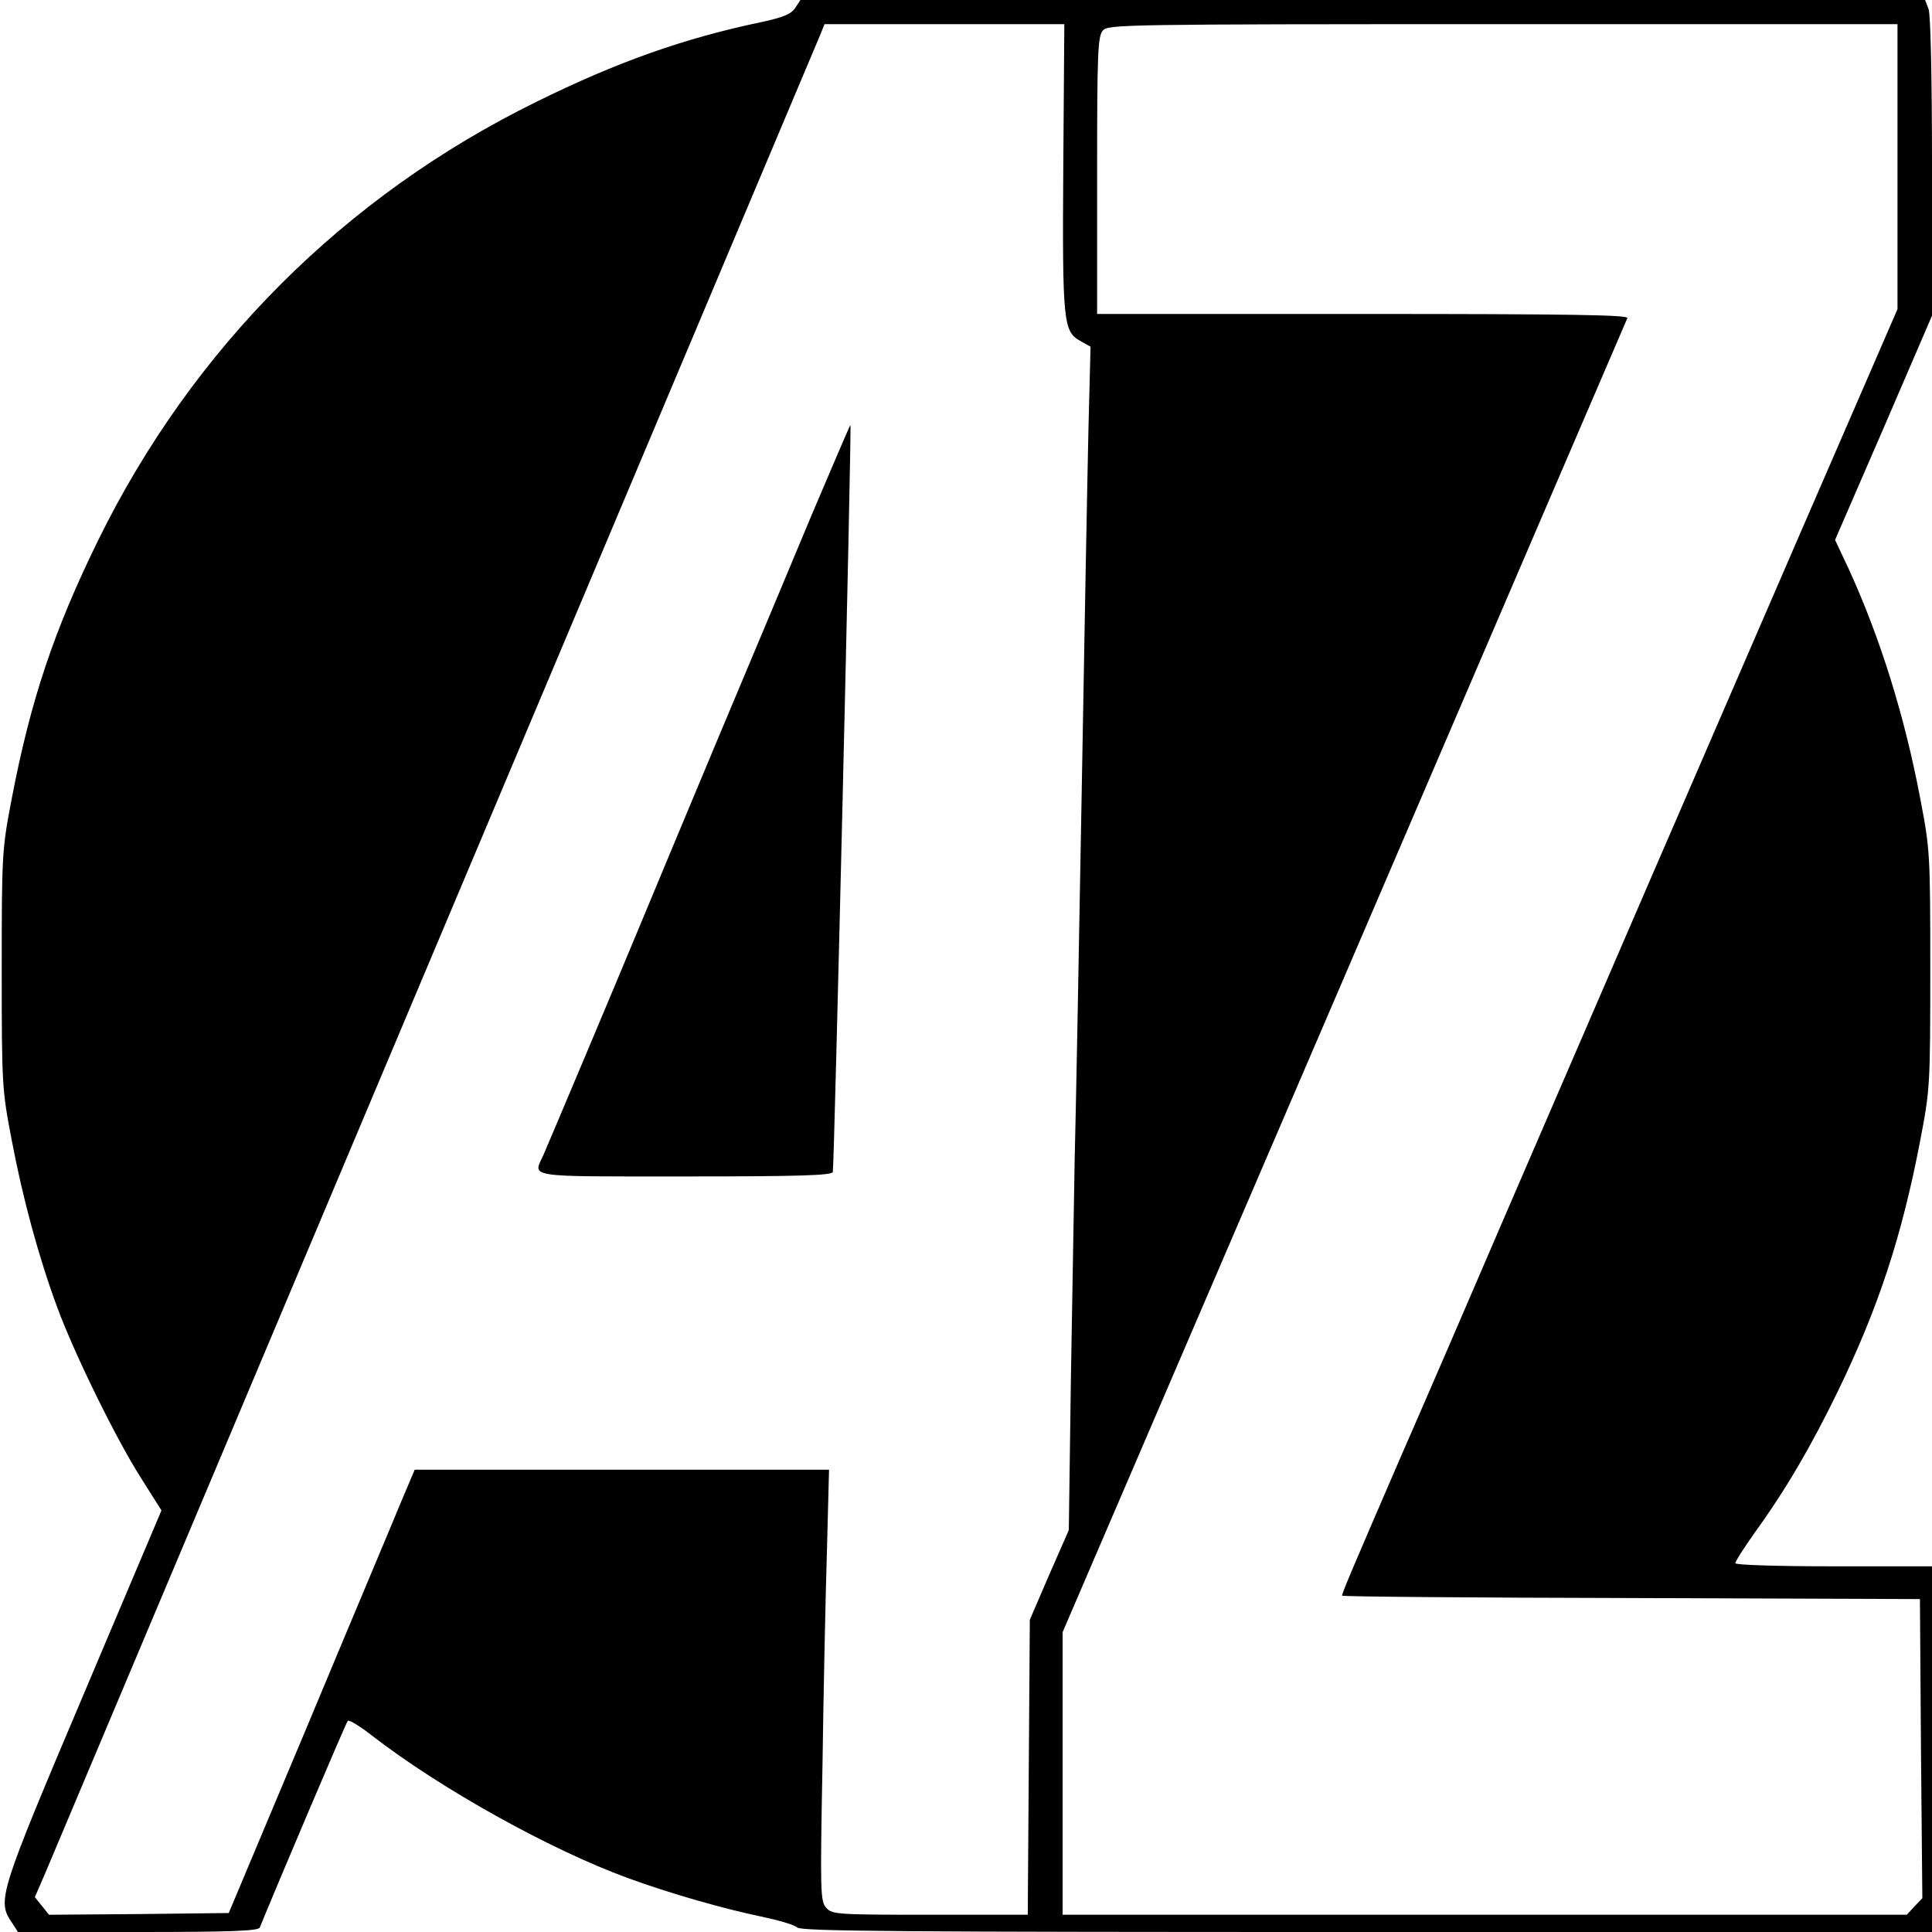
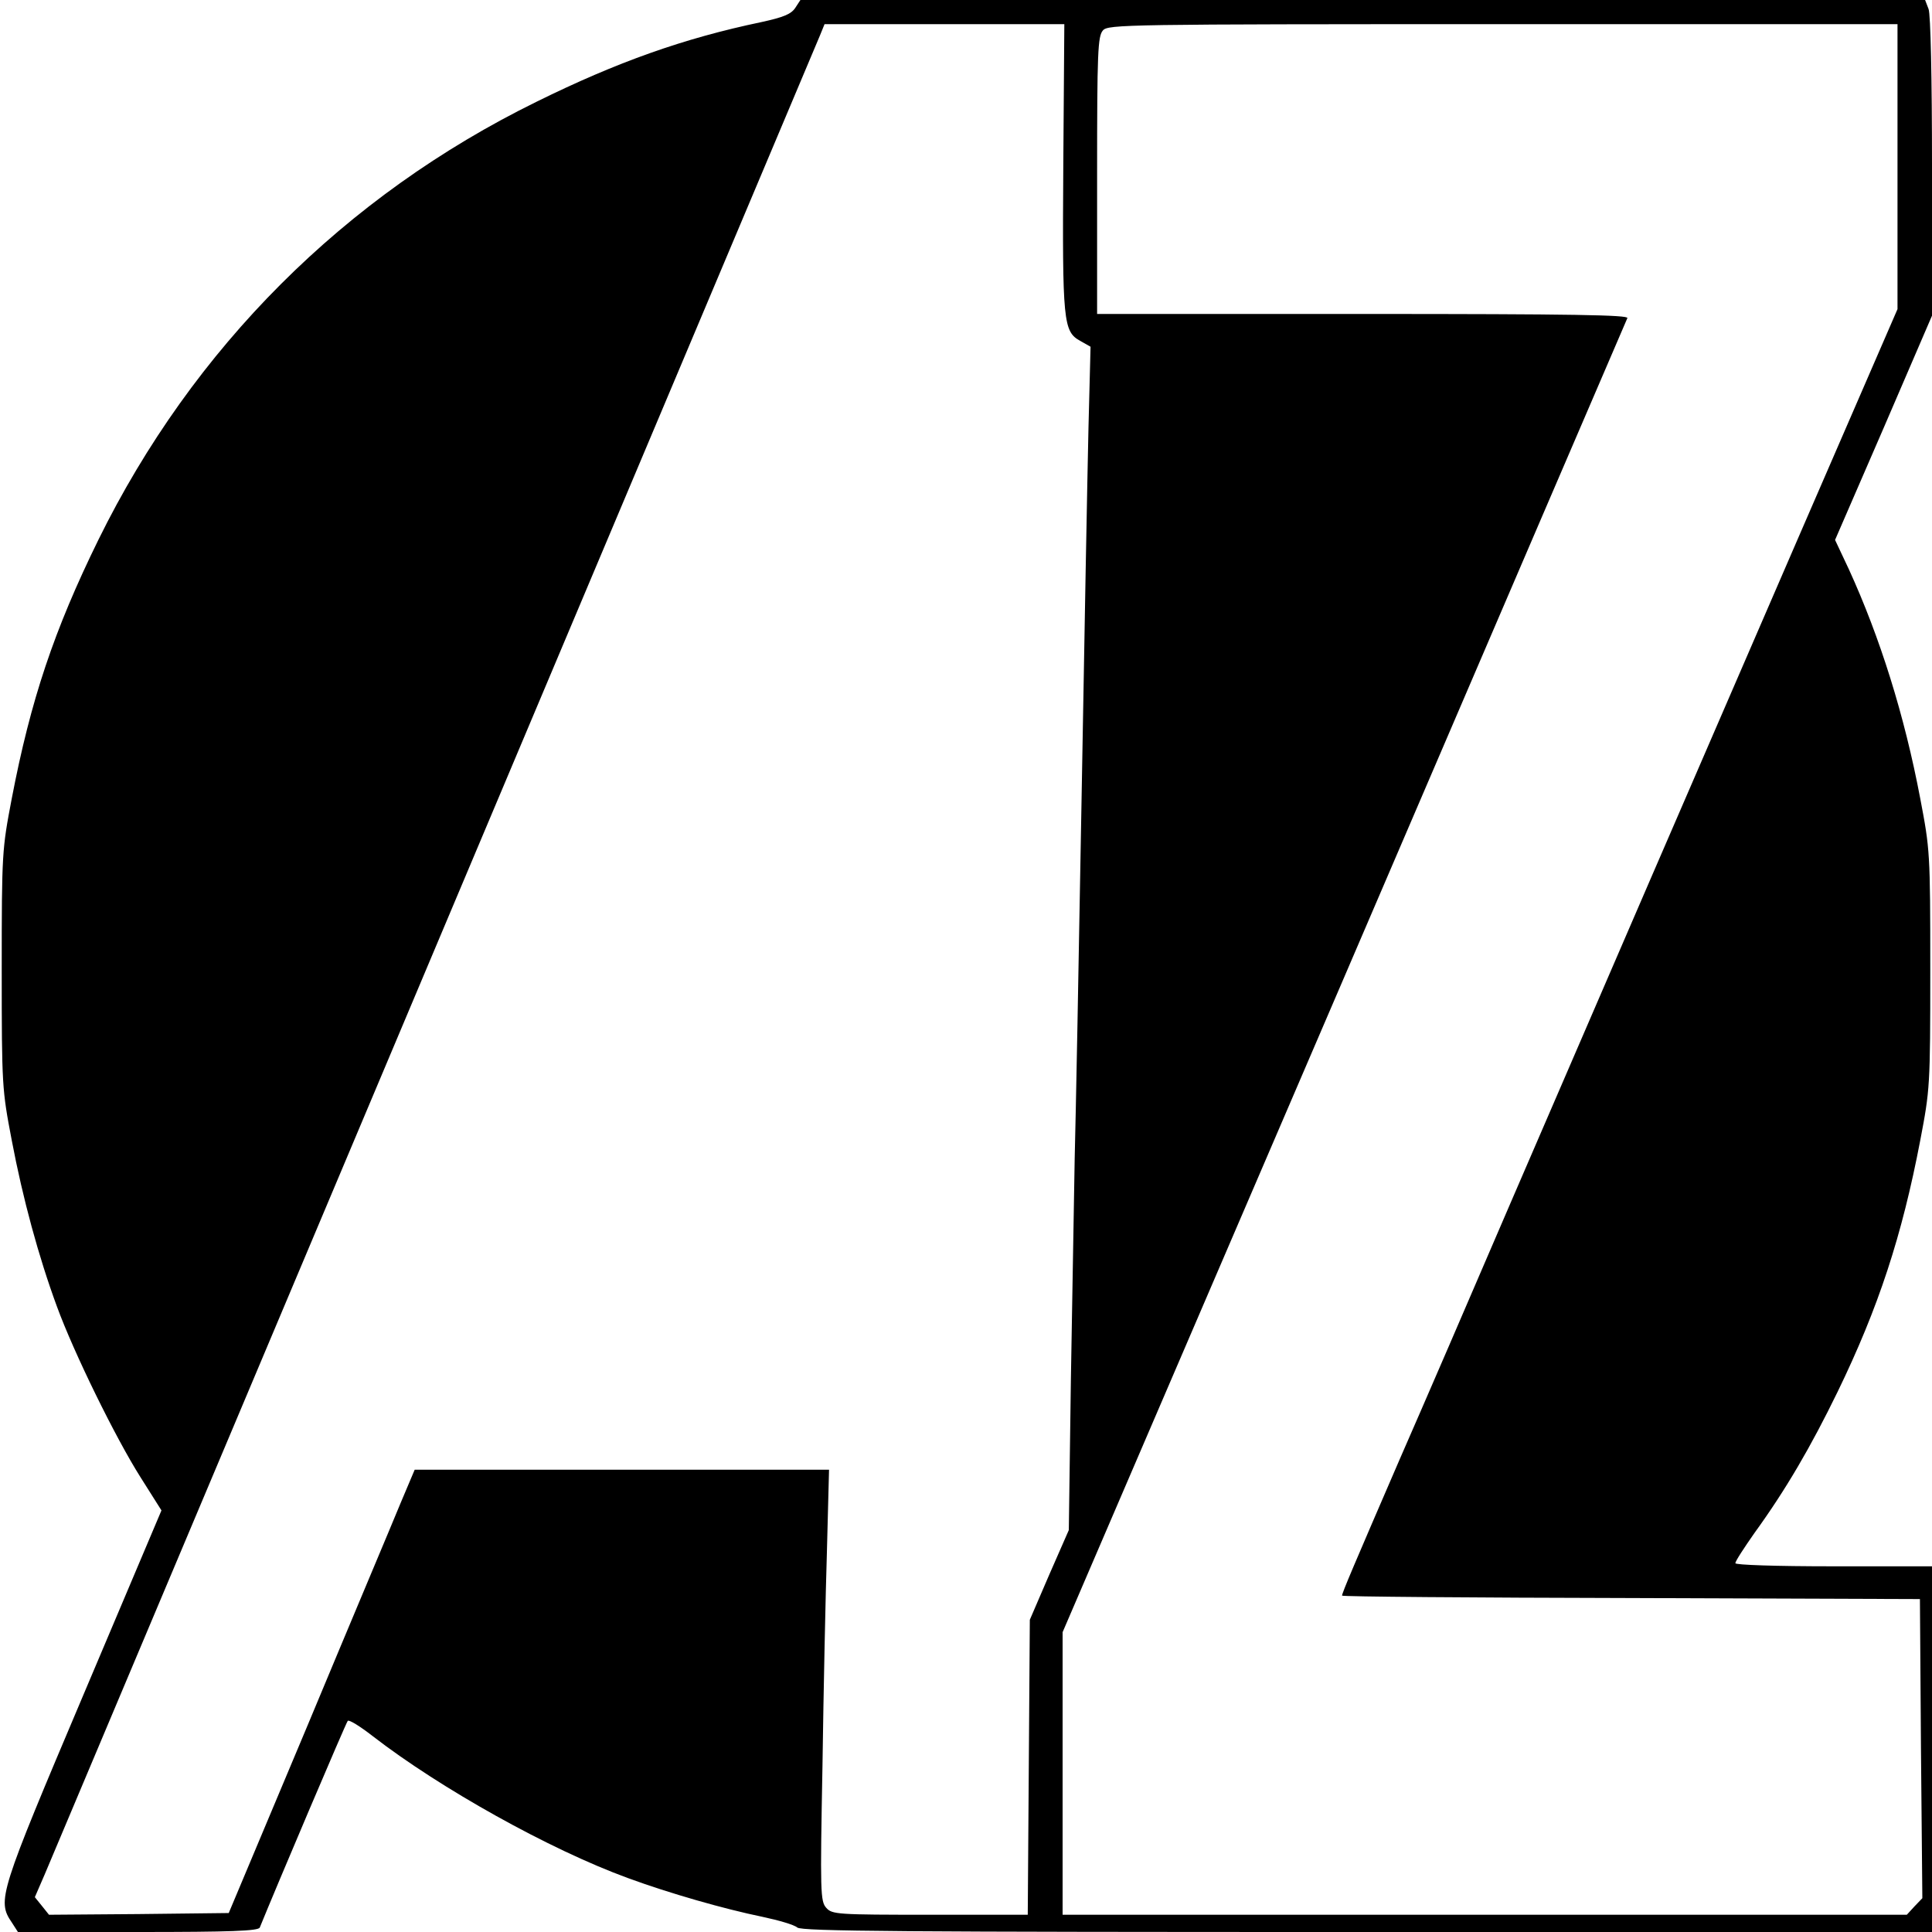
<svg xmlns="http://www.w3.org/2000/svg" version="1.0" width="560pt" height="560pt" viewBox="0 0 560 560" preserveAspectRatio="xMidYMid meet">
  <g transform="translate(0,560) scale(0.1,-0.1)" fill="#000000" stroke="none">
    <path d="M2305 5577 c-12 -18 -34 -27 -98 -41 -225 -47 -419 -116 -652 -231 -556 -273 -996 -713 -1270 -1270 -128 -261 -196 -463 -251 -750 -28 -147 -29 -156 -29 -495 0 -339 1 -348 29 -495 32 -169 78 -338 131 -482 49 -134 170 -381 243 -496 l60 -95 -226 -534 c-244 -576 -251 -597 -208 -660 l18 -28 348 0 c269 0 349 3 353 13 45 111 250 594 255 599 4 4 36 -16 72 -44 195 -151 513 -329 741 -412 120 -44 277 -89 389 -112 47 -10 92 -23 101 -31 13 -11 304 -13 1652 -13 l1637 0 0 530 0 530 -285 0 c-171 0 -285 4 -285 9 0 6 25 44 55 87 92 127 164 251 241 409 119 245 187 453 240 730 28 147 29 156 29 495 0 339 -1 348 -29 495 -46 243 -117 468 -207 665 l-40 85 141 325 140 325 0 432 c0 256 -4 442 -10 457 l-10 26 -1630 0 -1630 0 -15 -23z m777 -457 c-3 -453 0 -481 49 -508 l30 -17 -6 -235 c-3 -129 -12 -613 -20 -1075 -8 -462 -17 -932 -20 -1045 -2 -113 -7 -401 -11 -640 l-6 -435 -57 -130 -56 -130 -3 -427 -3 -428 -283 0 c-270 0 -284 1 -301 20 -17 19 -18 43 -11 412 3 216 9 498 13 626 l6 232 -600 0 -601 0 -41 -97 c-22 -54 -144 -343 -269 -643 l-229 -545 -261 -3 -260 -2 -20 25 -21 26 29 67 c22 53 2192 5199 2247 5330 l13 32 348 0 347 0 -3 -410z m2418 -3 l0 -413 -286 -659 c-323 -745 -539 -1245 -837 -1935 -112 -261 -256 -594 -320 -740 -131 -303 -167 -387 -167 -395 0 -3 377 -6 838 -7 l837 -3 3 -433 4 -434 -23 -24 -22 -24 -1224 0 -1223 0 0 410 0 409 816 1898 c448 1044 818 1904 821 1911 4 9 -153 12 -766 12 l-771 0 0 402 c0 359 2 403 17 420 15 17 64 18 1160 18 l1143 0 0 -413z" />
-     <path d="M2355 4113 c-59 -142 -185 -442 -280 -668 -94 -225 -193 -462 -219 -525 -65 -157 -263 -627 -281 -668 -30 -66 -58 -62 410 -62 332 0 426 3 429 13 4 13 55 2160 51 2165 -1 1 -50 -114 -110 -255z" />
  </g>
</svg>